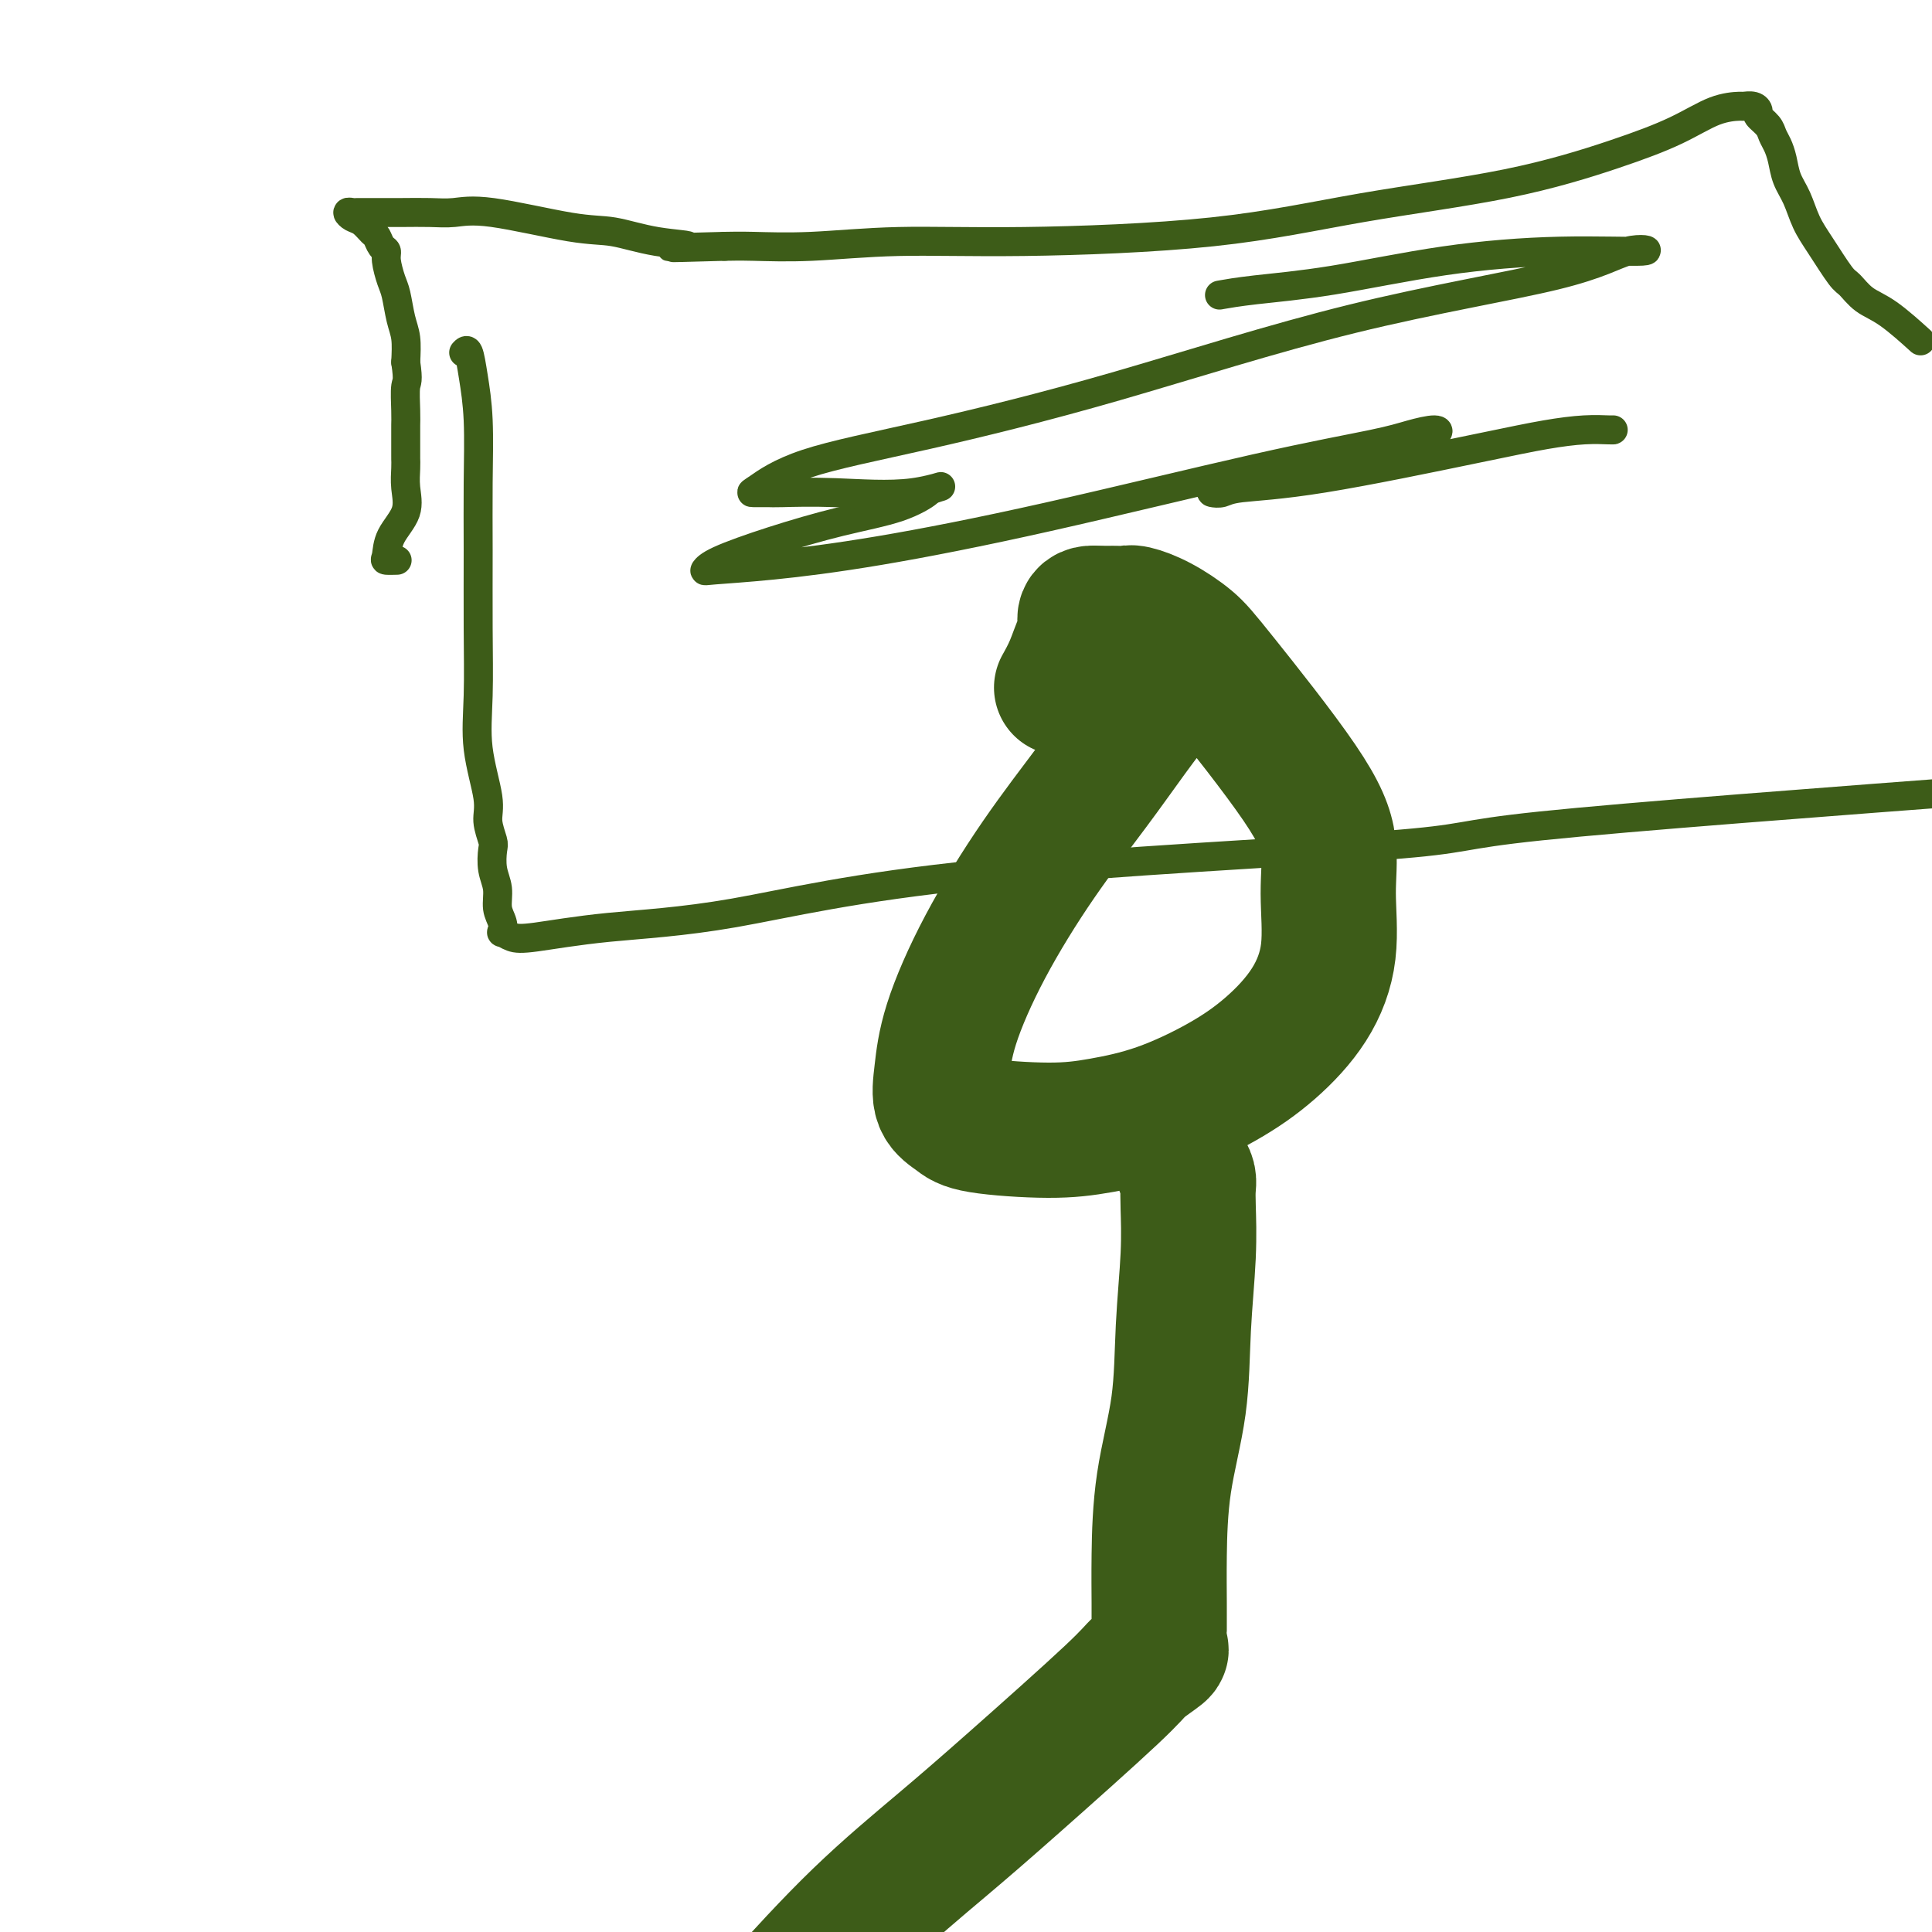
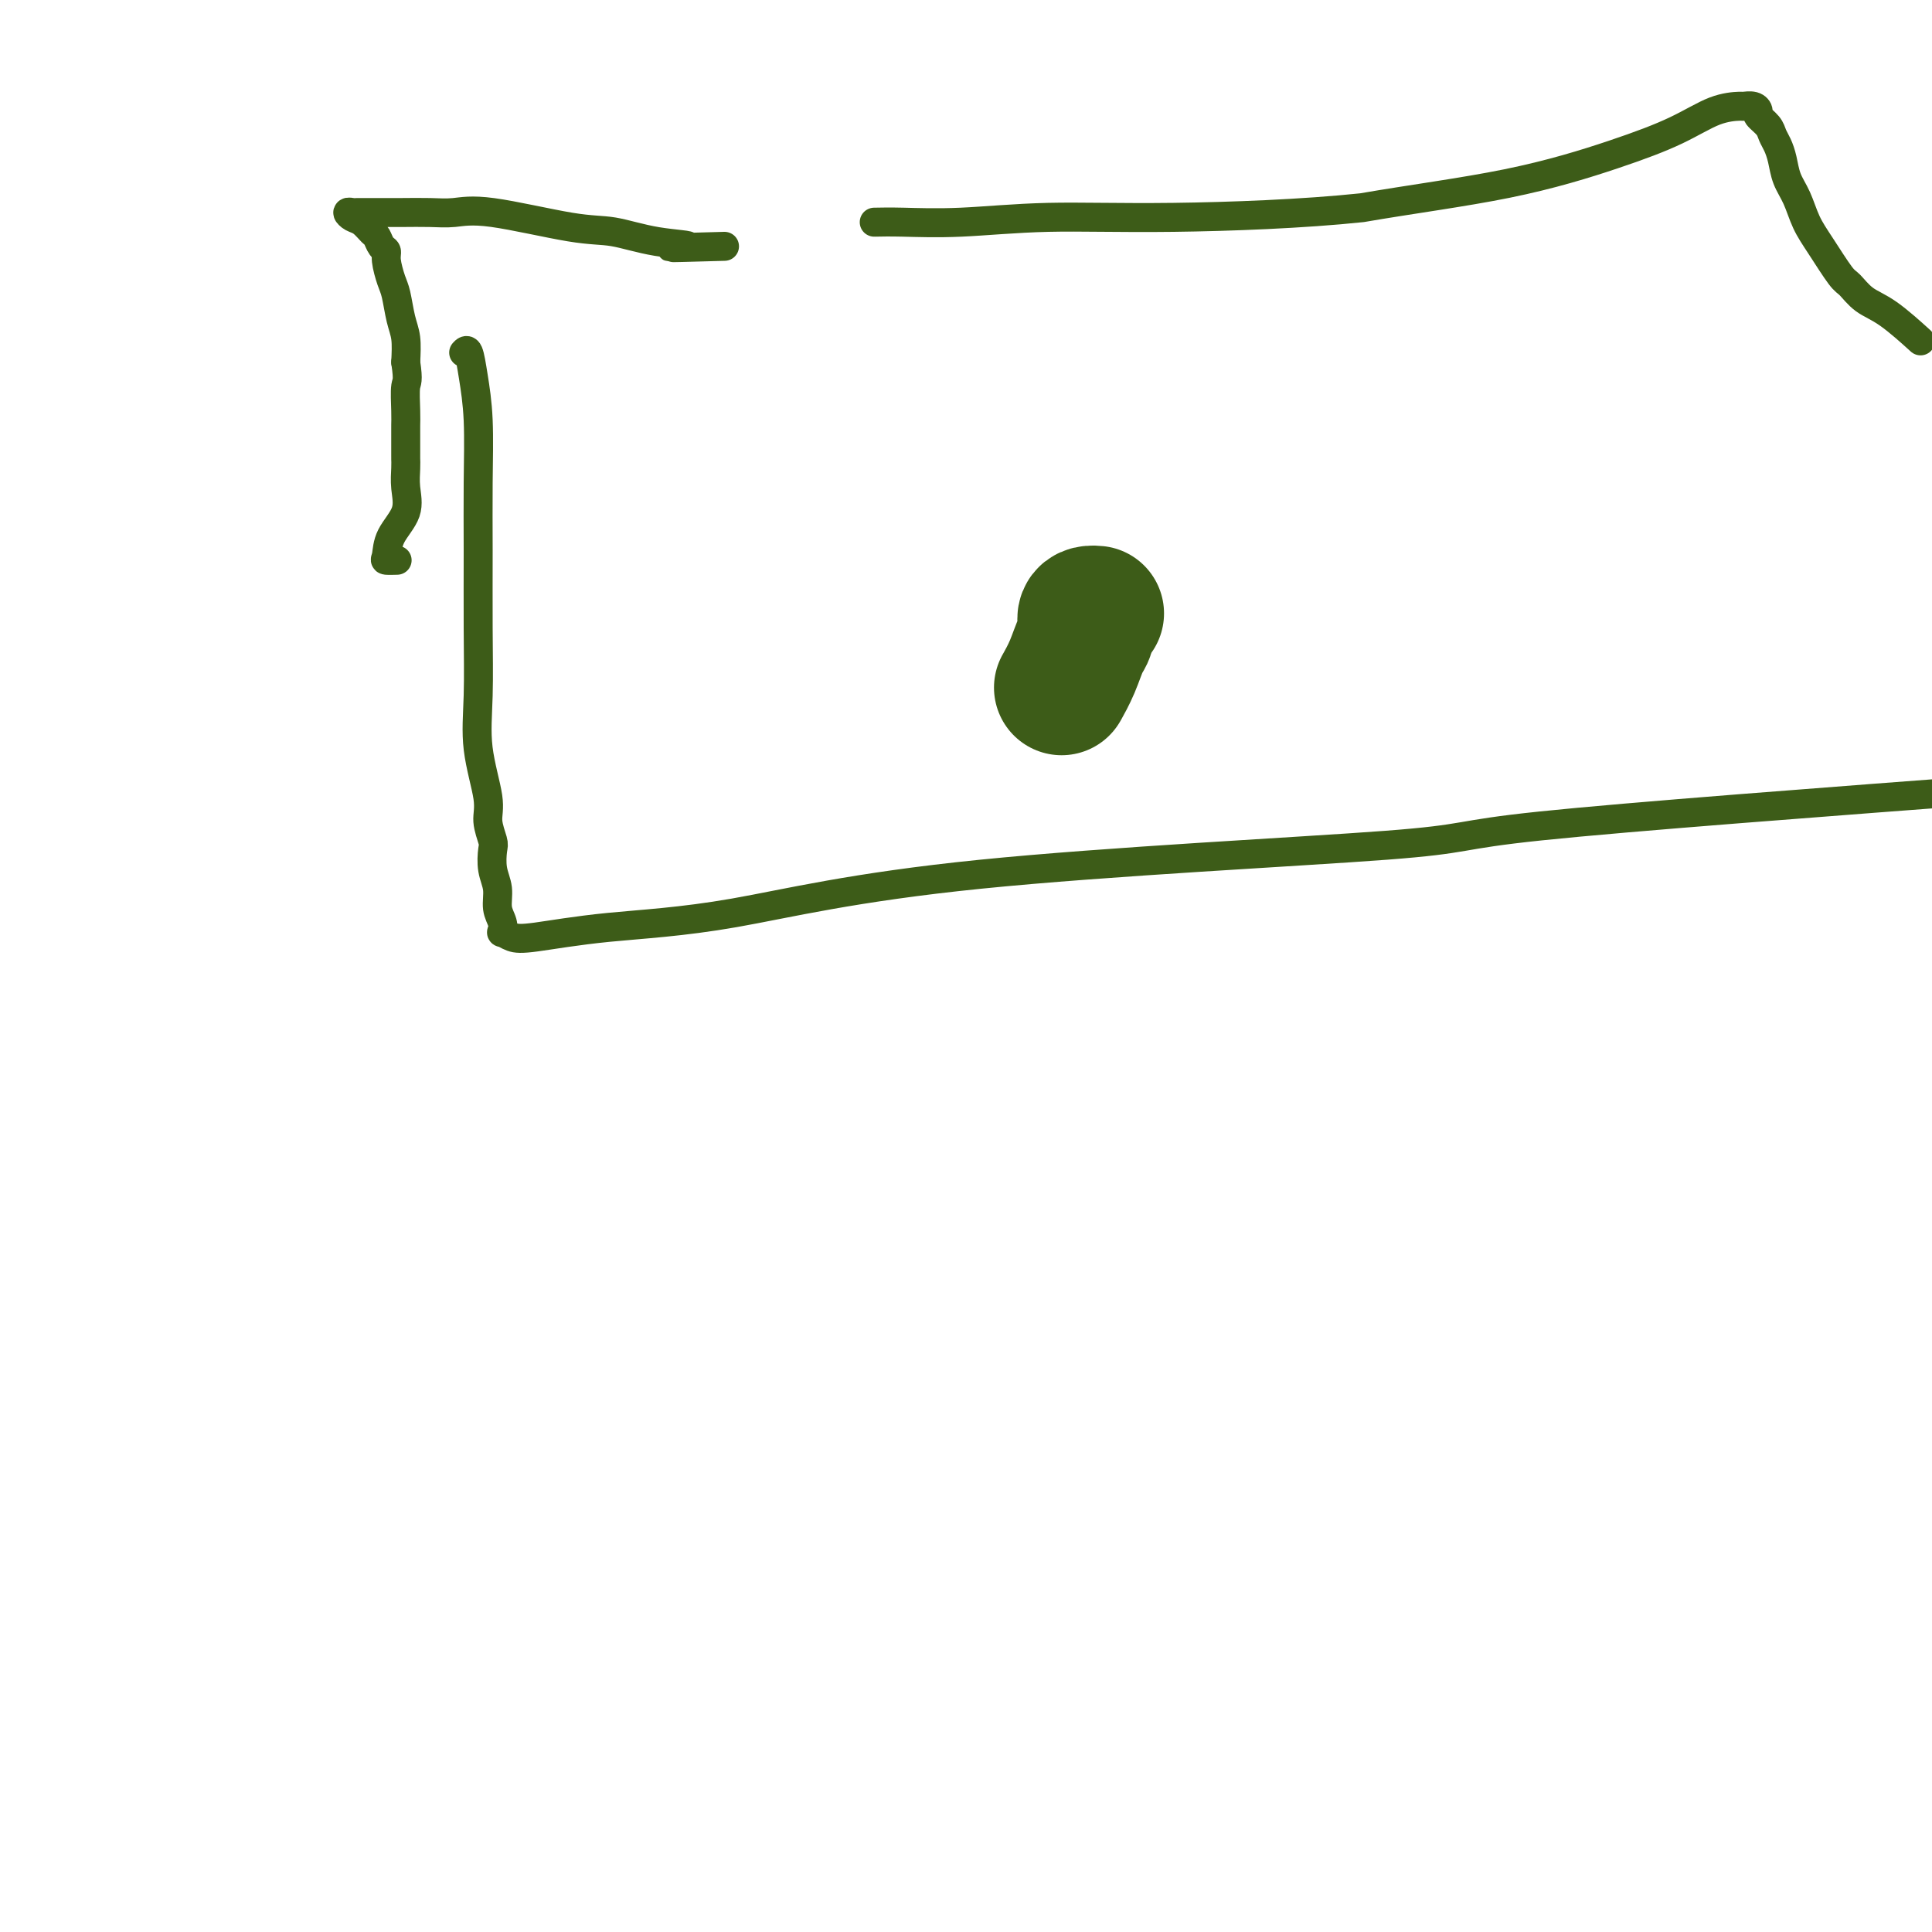
<svg xmlns="http://www.w3.org/2000/svg" viewBox="0 0 400 400" version="1.1">
  <g fill="none" stroke="#3D5C18" stroke-width="6" stroke-linecap="round" stroke-linejoin="round">
    <path d="M96,73c0.340,-0.376 0.680,-0.752 1,0c0.320,0.752 0.622,2.631 1,5c0.378,2.369 0.834,5.228 1,9c0.166,3.772 0.042,8.458 0,13c-0.042,4.542 -0.004,8.942 0,14c0.004,5.058 -0.028,10.774 0,16c0.028,5.226 0.116,9.960 0,14c-0.116,4.040 -0.437,7.384 0,11c0.437,3.616 1.633,7.503 2,10c0.367,2.497 -0.094,3.605 0,5c0.094,1.395 0.742,3.076 1,4c0.258,0.924 0.125,1.090 0,2c-0.125,0.910 -0.243,2.563 0,4c0.243,1.437 0.848,2.657 1,4c0.152,1.343 -0.150,2.808 0,4c0.150,1.192 0.753,2.111 1,3c0.247,0.889 0.139,1.749 0,2c-0.139,0.251 -0.310,-0.105 0,0c0.310,0.105 1.099,0.673 2,1c0.901,0.327 1.912,0.415 5,0c3.088,-0.415 8.252,-1.332 15,-2c6.748,-0.668 15.079,-1.088 26,-3c10.921,-1.912 24.432,-5.317 51,-8c26.568,-2.683 66.191,-4.646 84,-6c17.809,-1.354 13.802,-2.101 32,-4c18.198,-1.899 58.599,-4.949 99,-8" />
-     <path d="M397,70c0.550,0.498 1.099,0.996 0,0c-1.099,-0.996 -3.848,-3.487 -6,-5c-2.152,-1.513 -3.707,-2.048 -5,-3c-1.293,-0.952 -2.324,-2.319 -3,-3c-0.676,-0.681 -0.997,-0.674 -2,-2c-1.003,-1.326 -2.688,-3.986 -4,-6c-1.312,-2.014 -2.249,-3.383 -3,-5c-0.751,-1.617 -1.315,-3.483 -2,-5c-0.685,-1.517 -1.492,-2.685 -2,-4c-0.508,-1.315 -0.718,-2.776 -1,-4c-0.282,-1.224 -0.635,-2.212 -1,-3c-0.365,-0.788 -0.741,-1.378 -1,-2c-0.259,-0.622 -0.403,-1.277 -1,-2c-0.597,-0.723 -1.649,-1.514 -2,-2c-0.351,-0.486 -0.002,-0.665 0,-1c0.002,-0.335 -0.343,-0.824 -1,-1c-0.657,-0.176 -1.628,-0.037 -2,0c-0.372,0.037 -0.147,-0.028 -1,0c-0.853,0.028 -2.784,0.148 -5,1c-2.216,0.852 -4.718,2.438 -8,4c-3.282,1.562 -7.346,3.102 -13,5c-5.654,1.898 -12.898,4.154 -22,6c-9.102,1.846 -20.060,3.283 -30,5c-9.940,1.717 -18.860,3.714 -31,5c-12.140,1.286 -27.499,1.861 -39,2c-11.501,0.139 -19.145,-0.159 -26,0c-6.855,0.159 -12.923,0.773 -18,1c-5.077,0.227 -9.165,0.065 -12,0c-2.835,-0.065 -4.418,-0.032 -6,0" />
+     <path d="M397,70c0.550,0.498 1.099,0.996 0,0c-1.099,-0.996 -3.848,-3.487 -6,-5c-2.152,-1.513 -3.707,-2.048 -5,-3c-1.293,-0.952 -2.324,-2.319 -3,-3c-0.676,-0.681 -0.997,-0.674 -2,-2c-1.003,-1.326 -2.688,-3.986 -4,-6c-1.312,-2.014 -2.249,-3.383 -3,-5c-0.751,-1.617 -1.315,-3.483 -2,-5c-0.685,-1.517 -1.492,-2.685 -2,-4c-0.508,-1.315 -0.718,-2.776 -1,-4c-0.282,-1.224 -0.635,-2.212 -1,-3c-0.365,-0.788 -0.741,-1.378 -1,-2c-0.259,-0.622 -0.403,-1.277 -1,-2c-0.597,-0.723 -1.649,-1.514 -2,-2c-0.351,-0.486 -0.002,-0.665 0,-1c0.002,-0.335 -0.343,-0.824 -1,-1c-0.657,-0.176 -1.628,-0.037 -2,0c-0.372,0.037 -0.147,-0.028 -1,0c-0.853,0.028 -2.784,0.148 -5,1c-2.216,0.852 -4.718,2.438 -8,4c-3.282,1.562 -7.346,3.102 -13,5c-5.654,1.898 -12.898,4.154 -22,6c-9.102,1.846 -20.060,3.283 -30,5c-12.140,1.286 -27.499,1.861 -39,2c-11.501,0.139 -19.145,-0.159 -26,0c-6.855,0.159 -12.923,0.773 -18,1c-5.077,0.227 -9.165,0.065 -12,0c-2.835,-0.065 -4.418,-0.032 -6,0" />
    <path d="M150,51c-17.196,0.493 -9.687,0.226 -8,0c1.687,-0.226 -2.449,-0.411 -6,-1c-3.551,-0.589 -6.517,-1.584 -9,-2c-2.483,-0.416 -4.483,-0.255 -9,-1c-4.517,-0.745 -11.552,-2.396 -16,-3c-4.448,-0.604 -6.309,-0.162 -8,0c-1.691,0.162 -3.212,0.044 -5,0c-1.788,-0.044 -3.842,-0.013 -6,0c-2.158,0.013 -4.418,0.007 -6,0c-1.582,-0.007 -2.485,-0.014 -3,0c-0.515,0.014 -0.643,0.049 -1,0c-0.357,-0.049 -0.944,-0.183 -1,0c-0.056,0.183 0.418,0.683 1,1c0.582,0.317 1.270,0.452 2,1c0.730,0.548 1.501,1.510 2,2c0.499,0.490 0.725,0.509 1,1c0.275,0.491 0.599,1.455 1,2c0.401,0.545 0.881,0.670 1,1c0.119,0.330 -0.122,0.866 0,2c0.122,1.134 0.607,2.865 1,4c0.393,1.135 0.693,1.675 1,3c0.307,1.325 0.621,3.434 1,5c0.379,1.566 0.823,2.590 1,4c0.177,1.410 0.089,3.205 0,5" />
    <path d="M84,75c0.619,4.122 0.166,3.928 0,5c-0.166,1.072 -0.044,3.410 0,5c0.044,1.590 0.012,2.431 0,3c-0.012,0.569 -0.004,0.868 0,2c0.004,1.132 0.004,3.099 0,4c-0.004,0.901 -0.011,0.736 0,1c0.011,0.264 0.042,0.957 0,2c-0.042,1.043 -0.157,2.437 0,4c0.157,1.563 0.585,3.294 0,5c-0.585,1.706 -2.184,3.385 -3,5c-0.816,1.615 -0.847,3.165 -1,4c-0.153,0.835 -0.426,0.956 0,1c0.426,0.044 1.550,0.013 2,0c0.450,-0.013 0.225,-0.006 0,0" />
-     <path d="M333,89c0.432,-0.005 0.864,-0.010 1,0c0.136,0.010 -0.025,0.034 -1,0c-0.975,-0.034 -2.765,-0.125 -5,0c-2.235,0.125 -4.916,0.468 -8,1c-3.084,0.532 -6.571,1.253 -15,3c-8.429,1.747 -21.801,4.520 -31,6c-9.199,1.480 -14.224,1.668 -17,2c-2.776,0.332 -3.301,0.808 -4,1c-0.699,0.192 -1.571,0.102 -2,0c-0.429,-0.102 -0.416,-0.214 2,-1c2.416,-0.786 7.235,-2.247 13,-4c5.765,-1.753 12.475,-3.800 18,-5c5.525,-1.200 9.863,-1.555 12,-2c2.137,-0.445 2.071,-0.981 1,-1c-1.071,-0.019 -3.147,0.480 -5,1c-1.853,0.520 -3.484,1.060 -8,2c-4.516,0.940 -11.917,2.280 -24,5c-12.083,2.720 -28.846,6.821 -43,10c-14.154,3.179 -25.698,5.436 -35,7c-9.302,1.564 -16.361,2.436 -22,3c-5.639,0.564 -9.858,0.822 -12,1c-2.142,0.178 -2.206,0.278 -2,0c0.206,-0.278 0.684,-0.933 3,-2c2.316,-1.067 6.471,-2.546 11,-4c4.529,-1.454 9.430,-2.885 14,-4c4.570,-1.115 8.807,-1.916 12,-3c3.193,-1.084 5.341,-2.453 6,-3c0.659,-0.547 -0.170,-0.274 -1,0" />
-     <path d="M191,102c7.001,-2.475 3.003,-0.663 -2,0c-5.003,0.663 -11.013,0.178 -16,0c-4.987,-0.178 -8.952,-0.048 -11,0c-2.048,0.048 -2.179,0.015 -3,0c-0.821,-0.015 -2.331,-0.012 -3,0c-0.669,0.012 -0.498,0.032 1,-1c1.498,-1.032 4.323,-3.117 10,-5c5.677,-1.883 14.207,-3.563 25,-6c10.793,-2.437 23.850,-5.630 39,-10c15.150,-4.370 32.393,-9.918 49,-14c16.607,-4.082 32.580,-6.697 42,-9c9.420,-2.303 12.288,-4.292 15,-5c2.712,-0.708 5.266,-0.134 3,0c-2.266,0.134 -9.354,-0.171 -17,0c-7.646,0.171 -15.850,0.816 -24,2c-8.150,1.184 -16.246,2.905 -23,4c-6.754,1.095 -12.164,1.564 -16,2c-3.836,0.436 -6.096,0.839 -7,1c-0.904,0.161 -0.452,0.081 0,0" />
  </g>
  <g fill="none" stroke="#3D5C18" stroke-width="28" stroke-linecap="round" stroke-linejoin="round">
-     <path d="M249,138c-1.232,-0.048 -2.463,-0.095 -3,0c-0.537,0.095 -0.379,0.333 -1,1c-0.621,0.667 -2.022,1.762 -4,4c-1.978,2.238 -4.533,5.617 -7,9c-2.467,3.383 -4.846,6.770 -8,11c-3.154,4.230 -7.082,9.304 -11,15c-3.918,5.696 -7.825,12.016 -11,18c-3.175,5.984 -5.618,11.634 -7,16c-1.382,4.366 -1.703,7.447 -2,10c-0.297,2.553 -0.570,4.577 0,6c0.570,1.423 1.983,2.245 3,3c1.017,0.755 1.636,1.443 5,2c3.364,0.557 9.471,0.985 14,1c4.529,0.015 7.481,-0.382 11,-1c3.519,-0.618 7.606,-1.458 12,-3c4.394,-1.542 9.096,-3.788 13,-6c3.904,-2.212 7.010,-4.391 10,-7c2.990,-2.609 5.865,-5.650 8,-9c2.135,-3.350 3.530,-7.011 4,-11c0.470,-3.989 0.014,-8.306 0,-12c-0.014,-3.694 0.413,-6.764 0,-10c-0.413,-3.236 -1.665,-6.636 -6,-13c-4.335,-6.364 -11.752,-15.691 -16,-21c-4.248,-5.309 -5.327,-6.599 -7,-8c-1.673,-1.401 -3.940,-2.911 -6,-4c-2.060,-1.089 -3.913,-1.756 -5,-2c-1.087,-0.244 -1.407,-0.065 -2,0c-0.593,0.065 -1.458,0.018 -2,0c-0.542,-0.018 -0.761,-0.005 -1,0c-0.239,0.005 -0.497,0.001 -1,0c-0.503,-0.001 -1.252,-0.001 -2,0" />
    <path d="M227,127c-3.356,-0.367 -2.244,1.717 -2,3c0.244,1.283 -0.378,1.767 -1,3c-0.622,1.233 -1.244,3.217 -2,5c-0.756,1.783 -1.644,3.367 -2,4c-0.356,0.633 -0.178,0.317 0,0" />
-     <path d="M245,242c0.421,0.684 0.841,1.368 1,2c0.159,0.632 0.056,1.211 0,2c-0.056,0.789 -0.064,1.789 0,4c0.064,2.211 0.199,5.634 0,10c-0.199,4.366 -0.733,9.674 -1,15c-0.267,5.326 -0.268,10.671 -1,16c-0.732,5.329 -2.196,10.641 -3,16c-0.804,5.359 -0.948,10.764 -1,15c-0.052,4.236 -0.010,7.304 0,10c0.010,2.696 -0.011,5.019 0,6c0.011,0.981 0.054,0.620 0,1c-0.054,0.380 -0.204,1.501 0,2c0.204,0.499 0.762,0.377 0,1c-0.762,0.623 -2.845,1.991 -4,3c-1.155,1.009 -1.381,1.660 -6,6c-4.619,4.340 -13.630,12.369 -20,18c-6.370,5.631 -10.100,8.862 -15,13c-4.900,4.138 -10.972,9.182 -17,15c-6.028,5.818 -12.014,12.409 -18,19" />
  </g>
</svg>